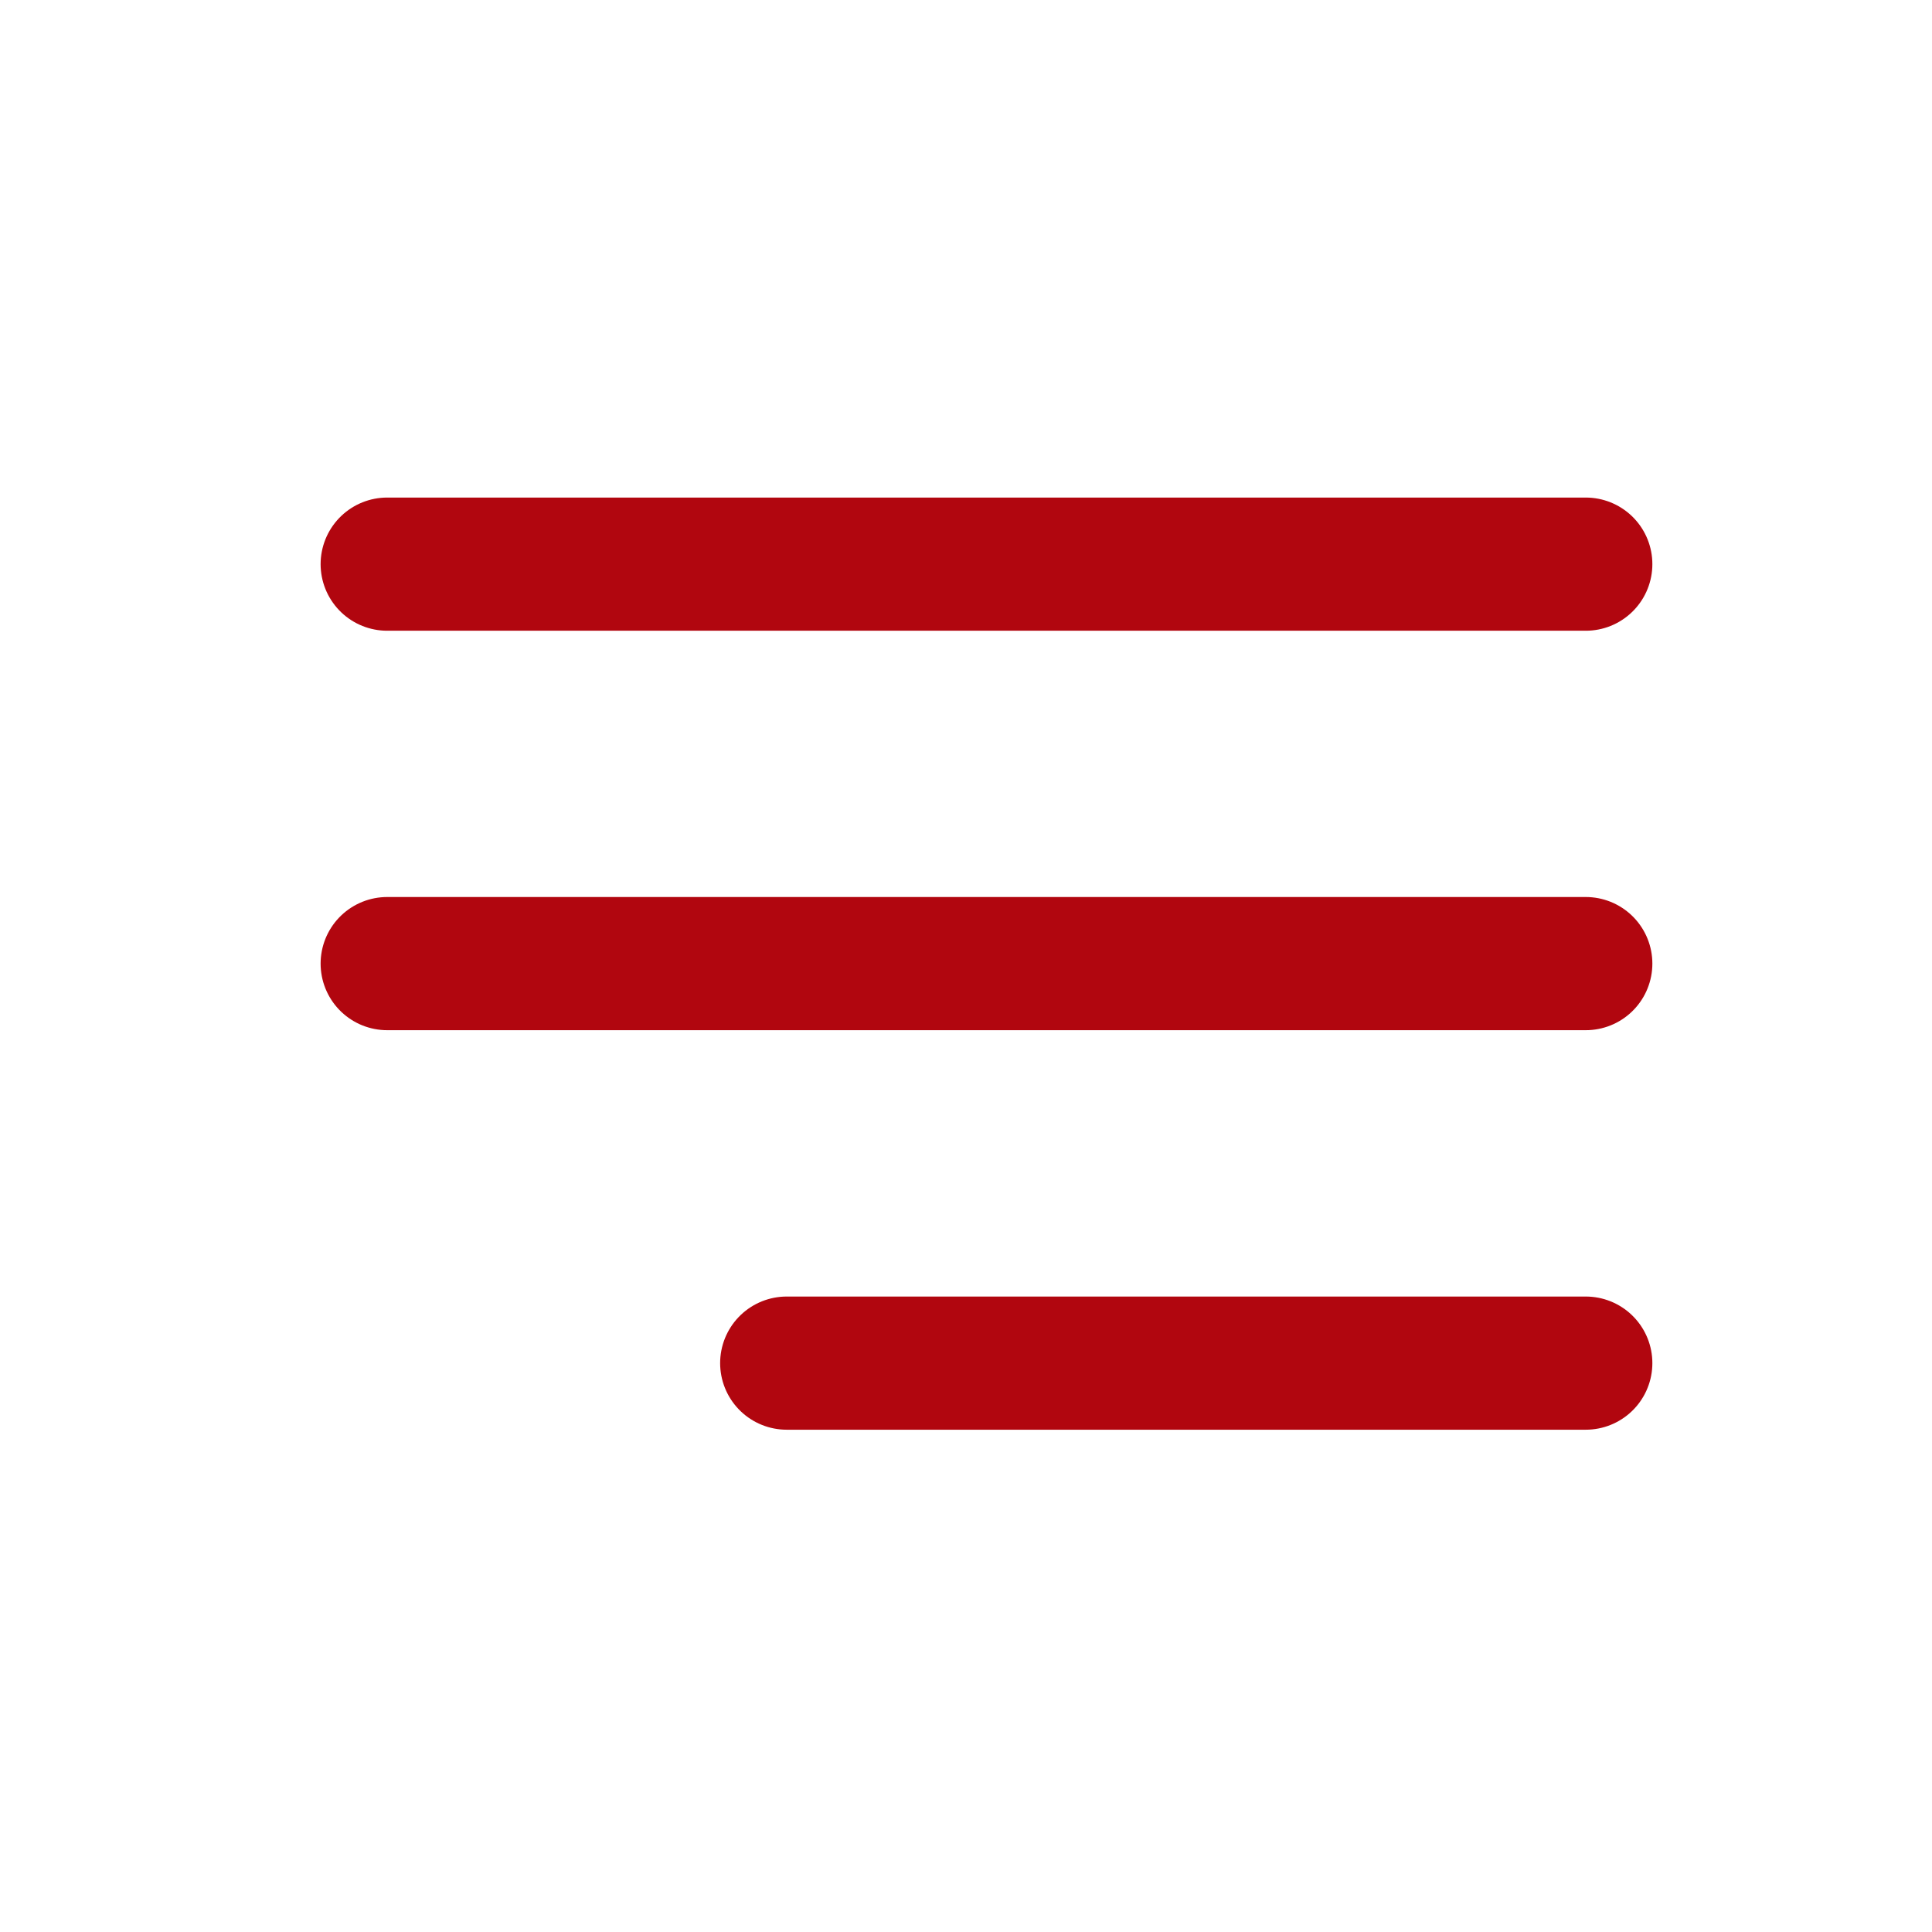
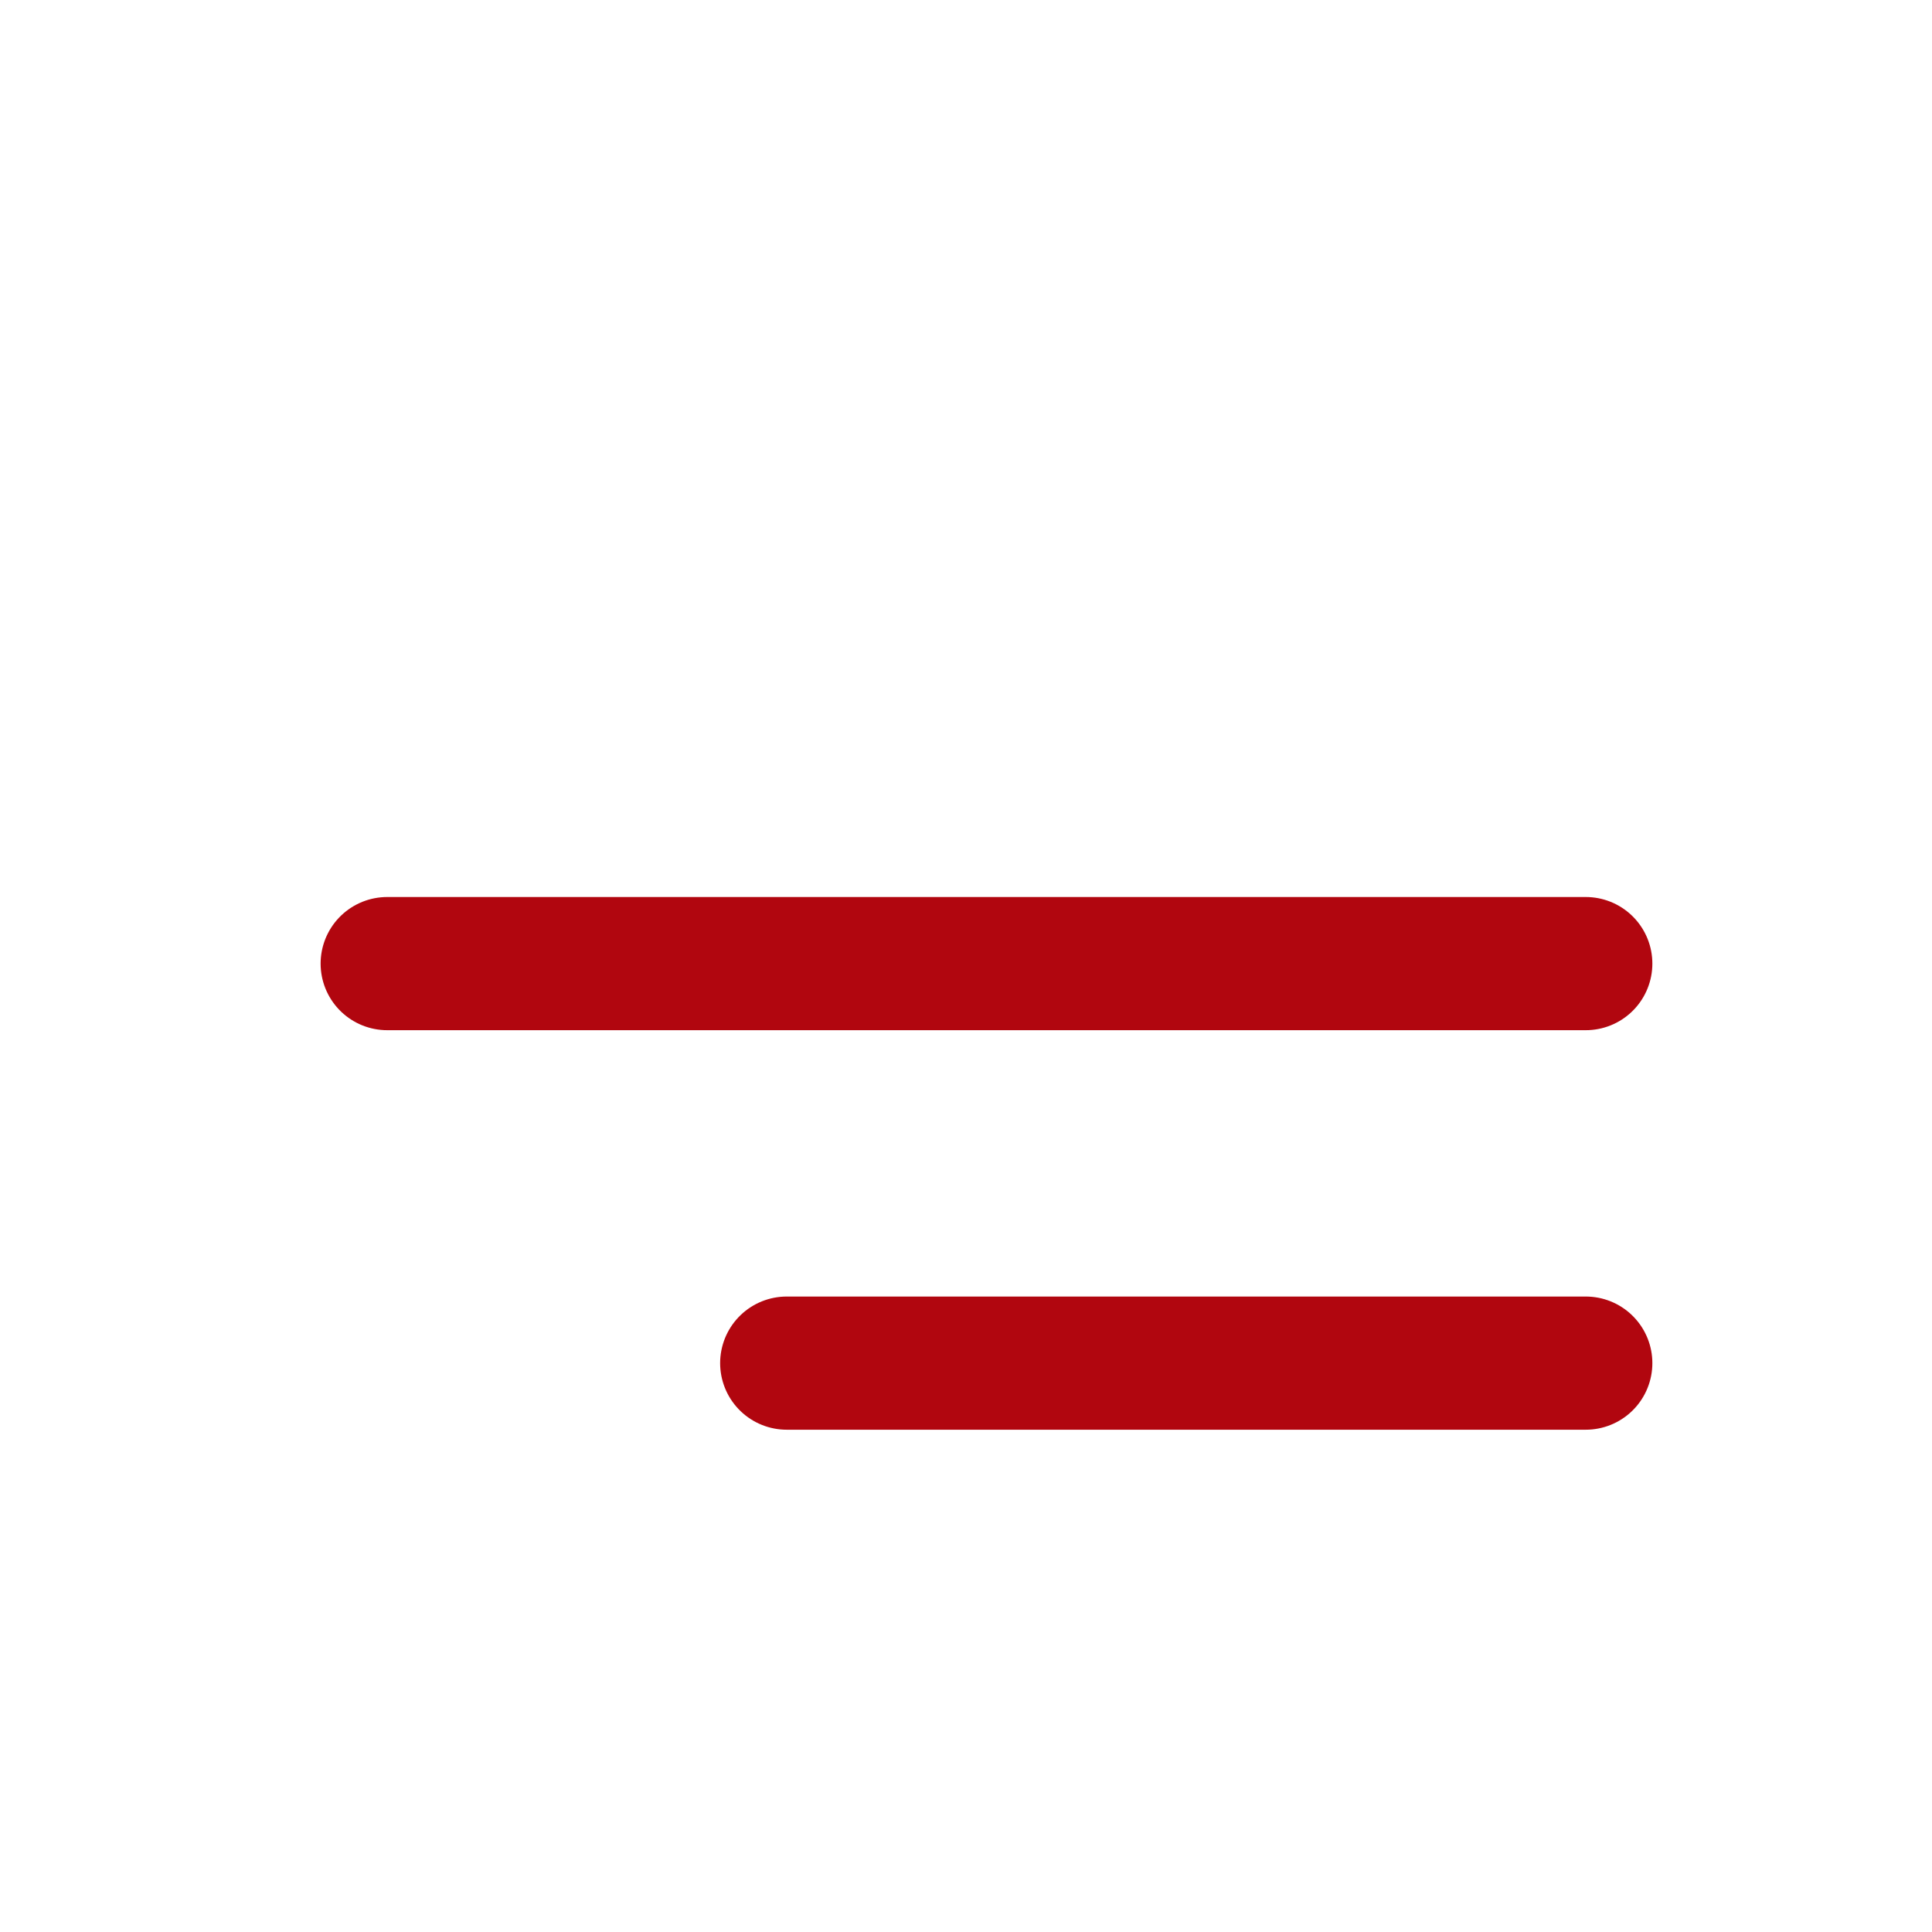
<svg xmlns="http://www.w3.org/2000/svg" width="29" height="29" viewBox="0 0 29 29" fill="none">
-   <path d="M5.812 14.464H23.803M5.812 8.468H23.803M11.809 20.461H23.803" stroke="#B1060F" stroke-width="1.999" stroke-linecap="round" stroke-linejoin="round" />
+   <path d="M5.812 14.464H23.803H23.803M11.809 20.461H23.803" stroke="#B1060F" stroke-width="1.999" stroke-linecap="round" stroke-linejoin="round" />
</svg>